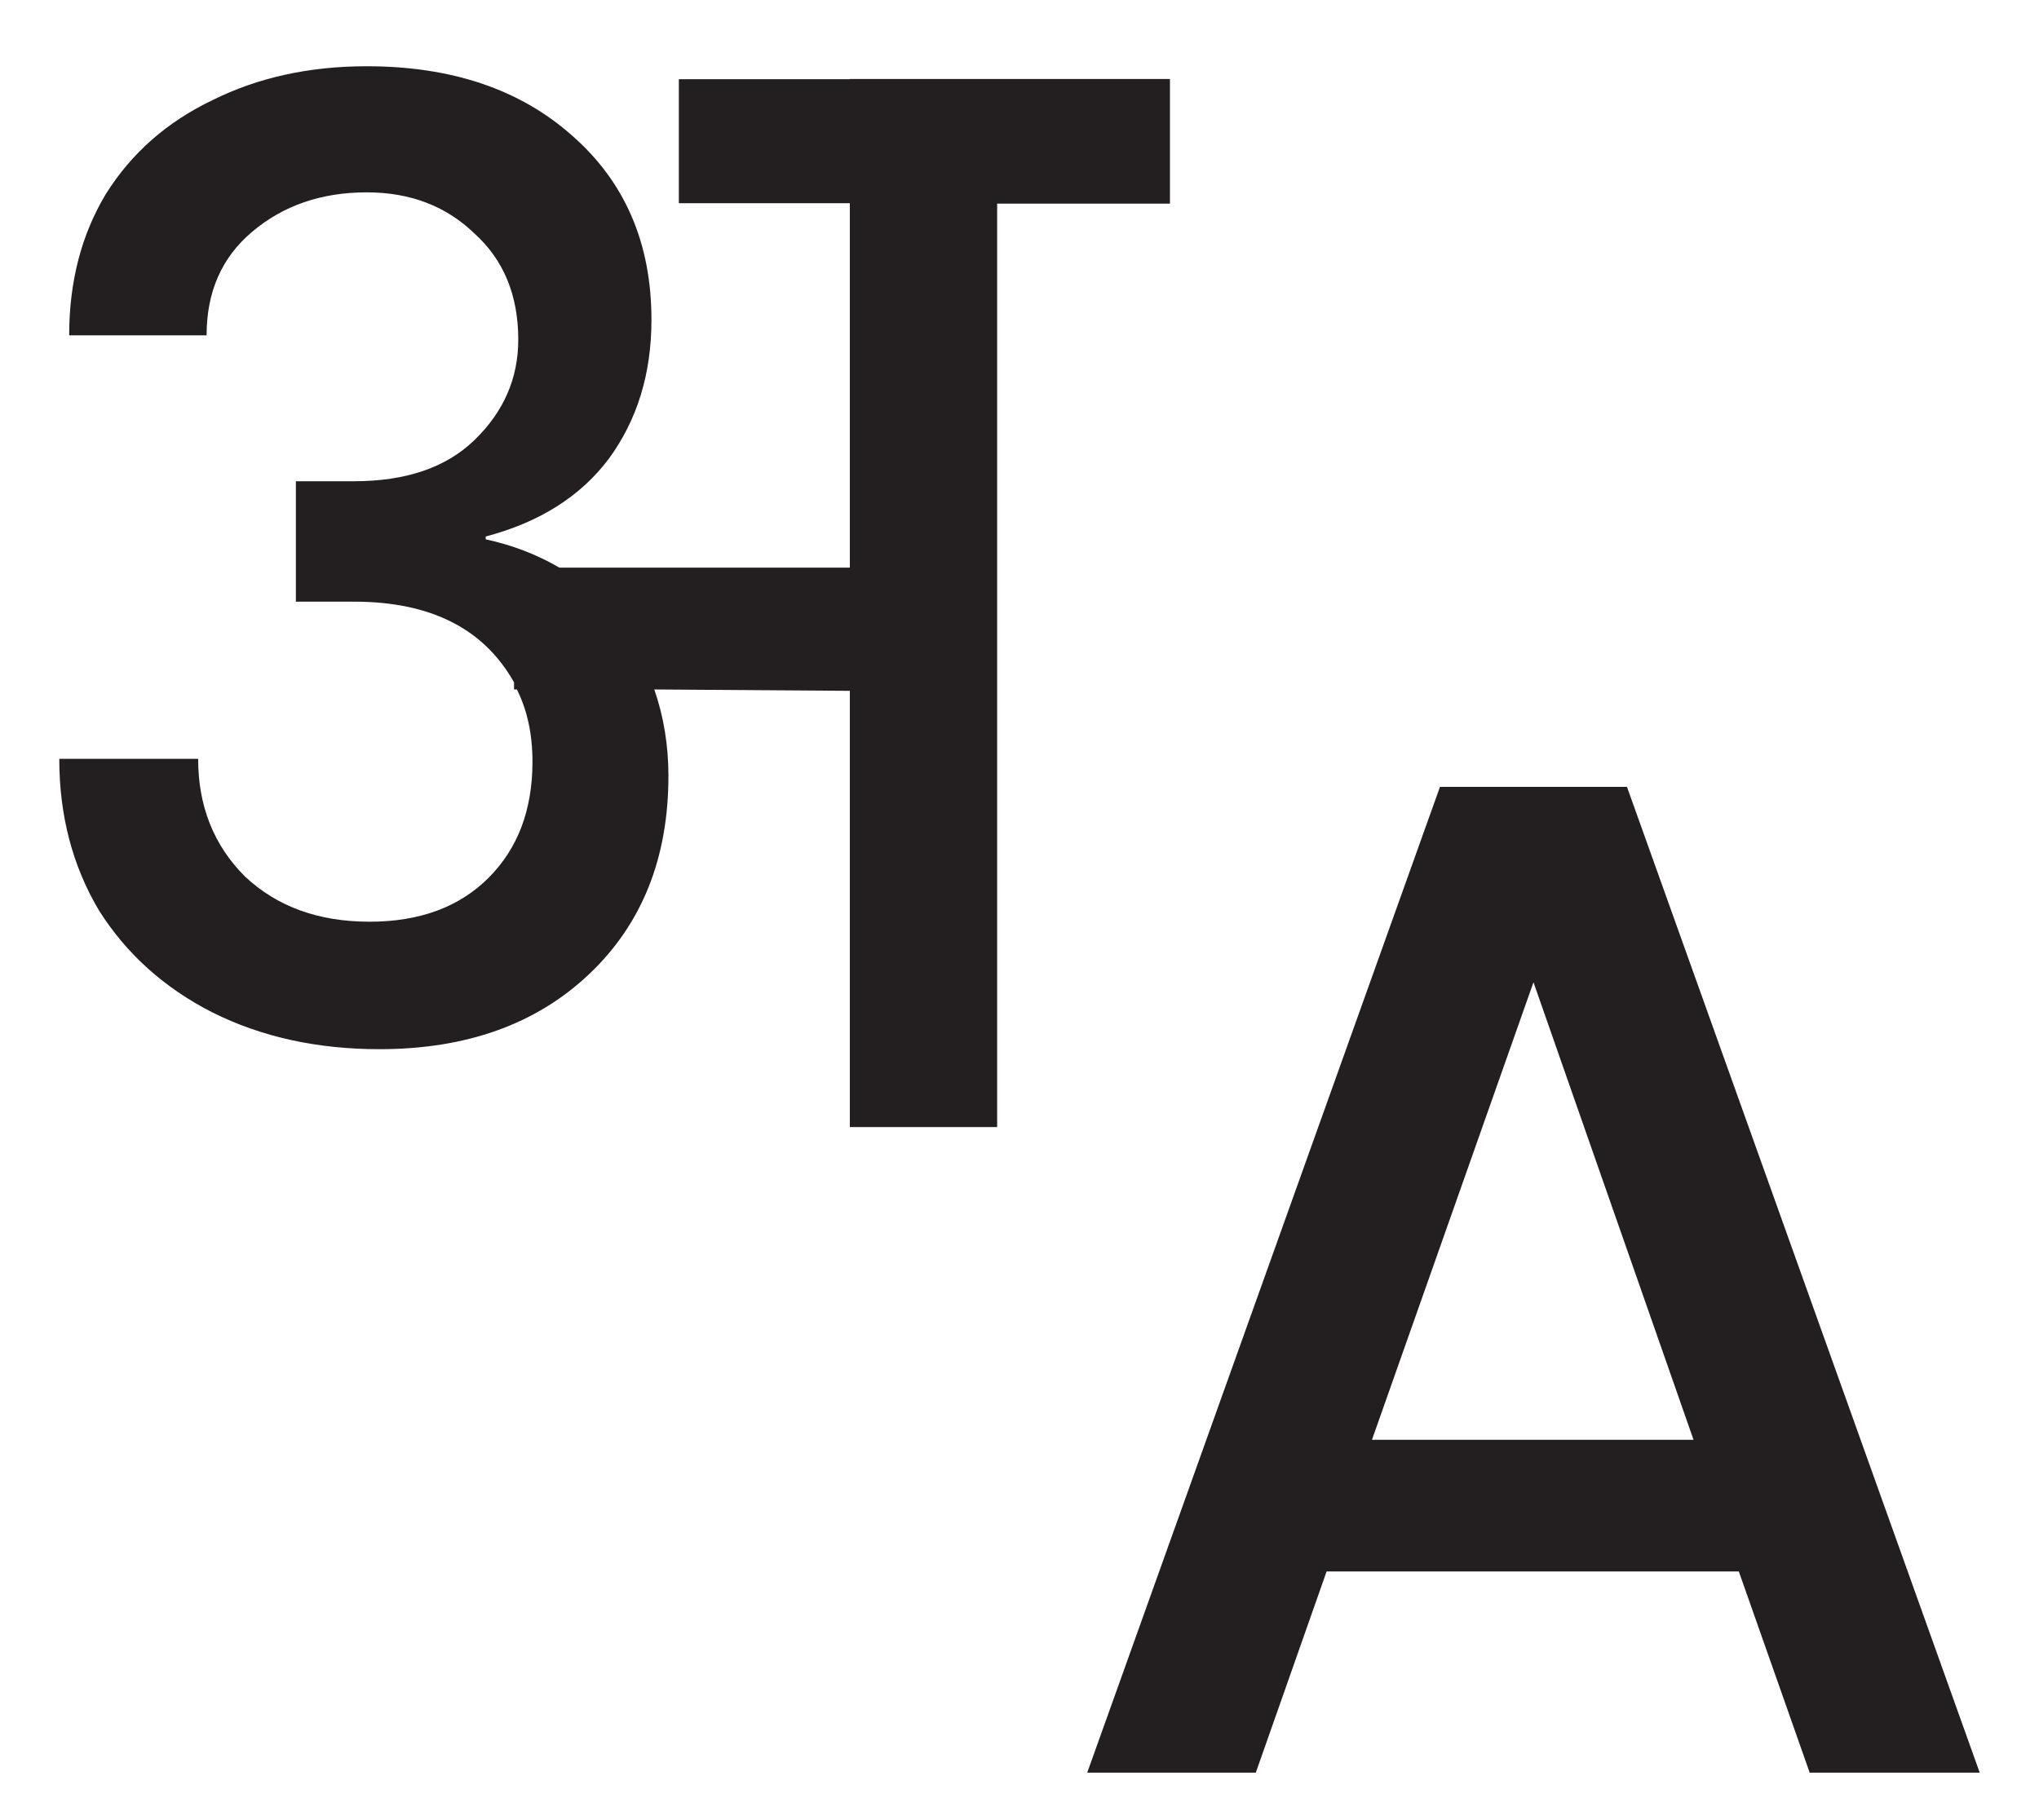
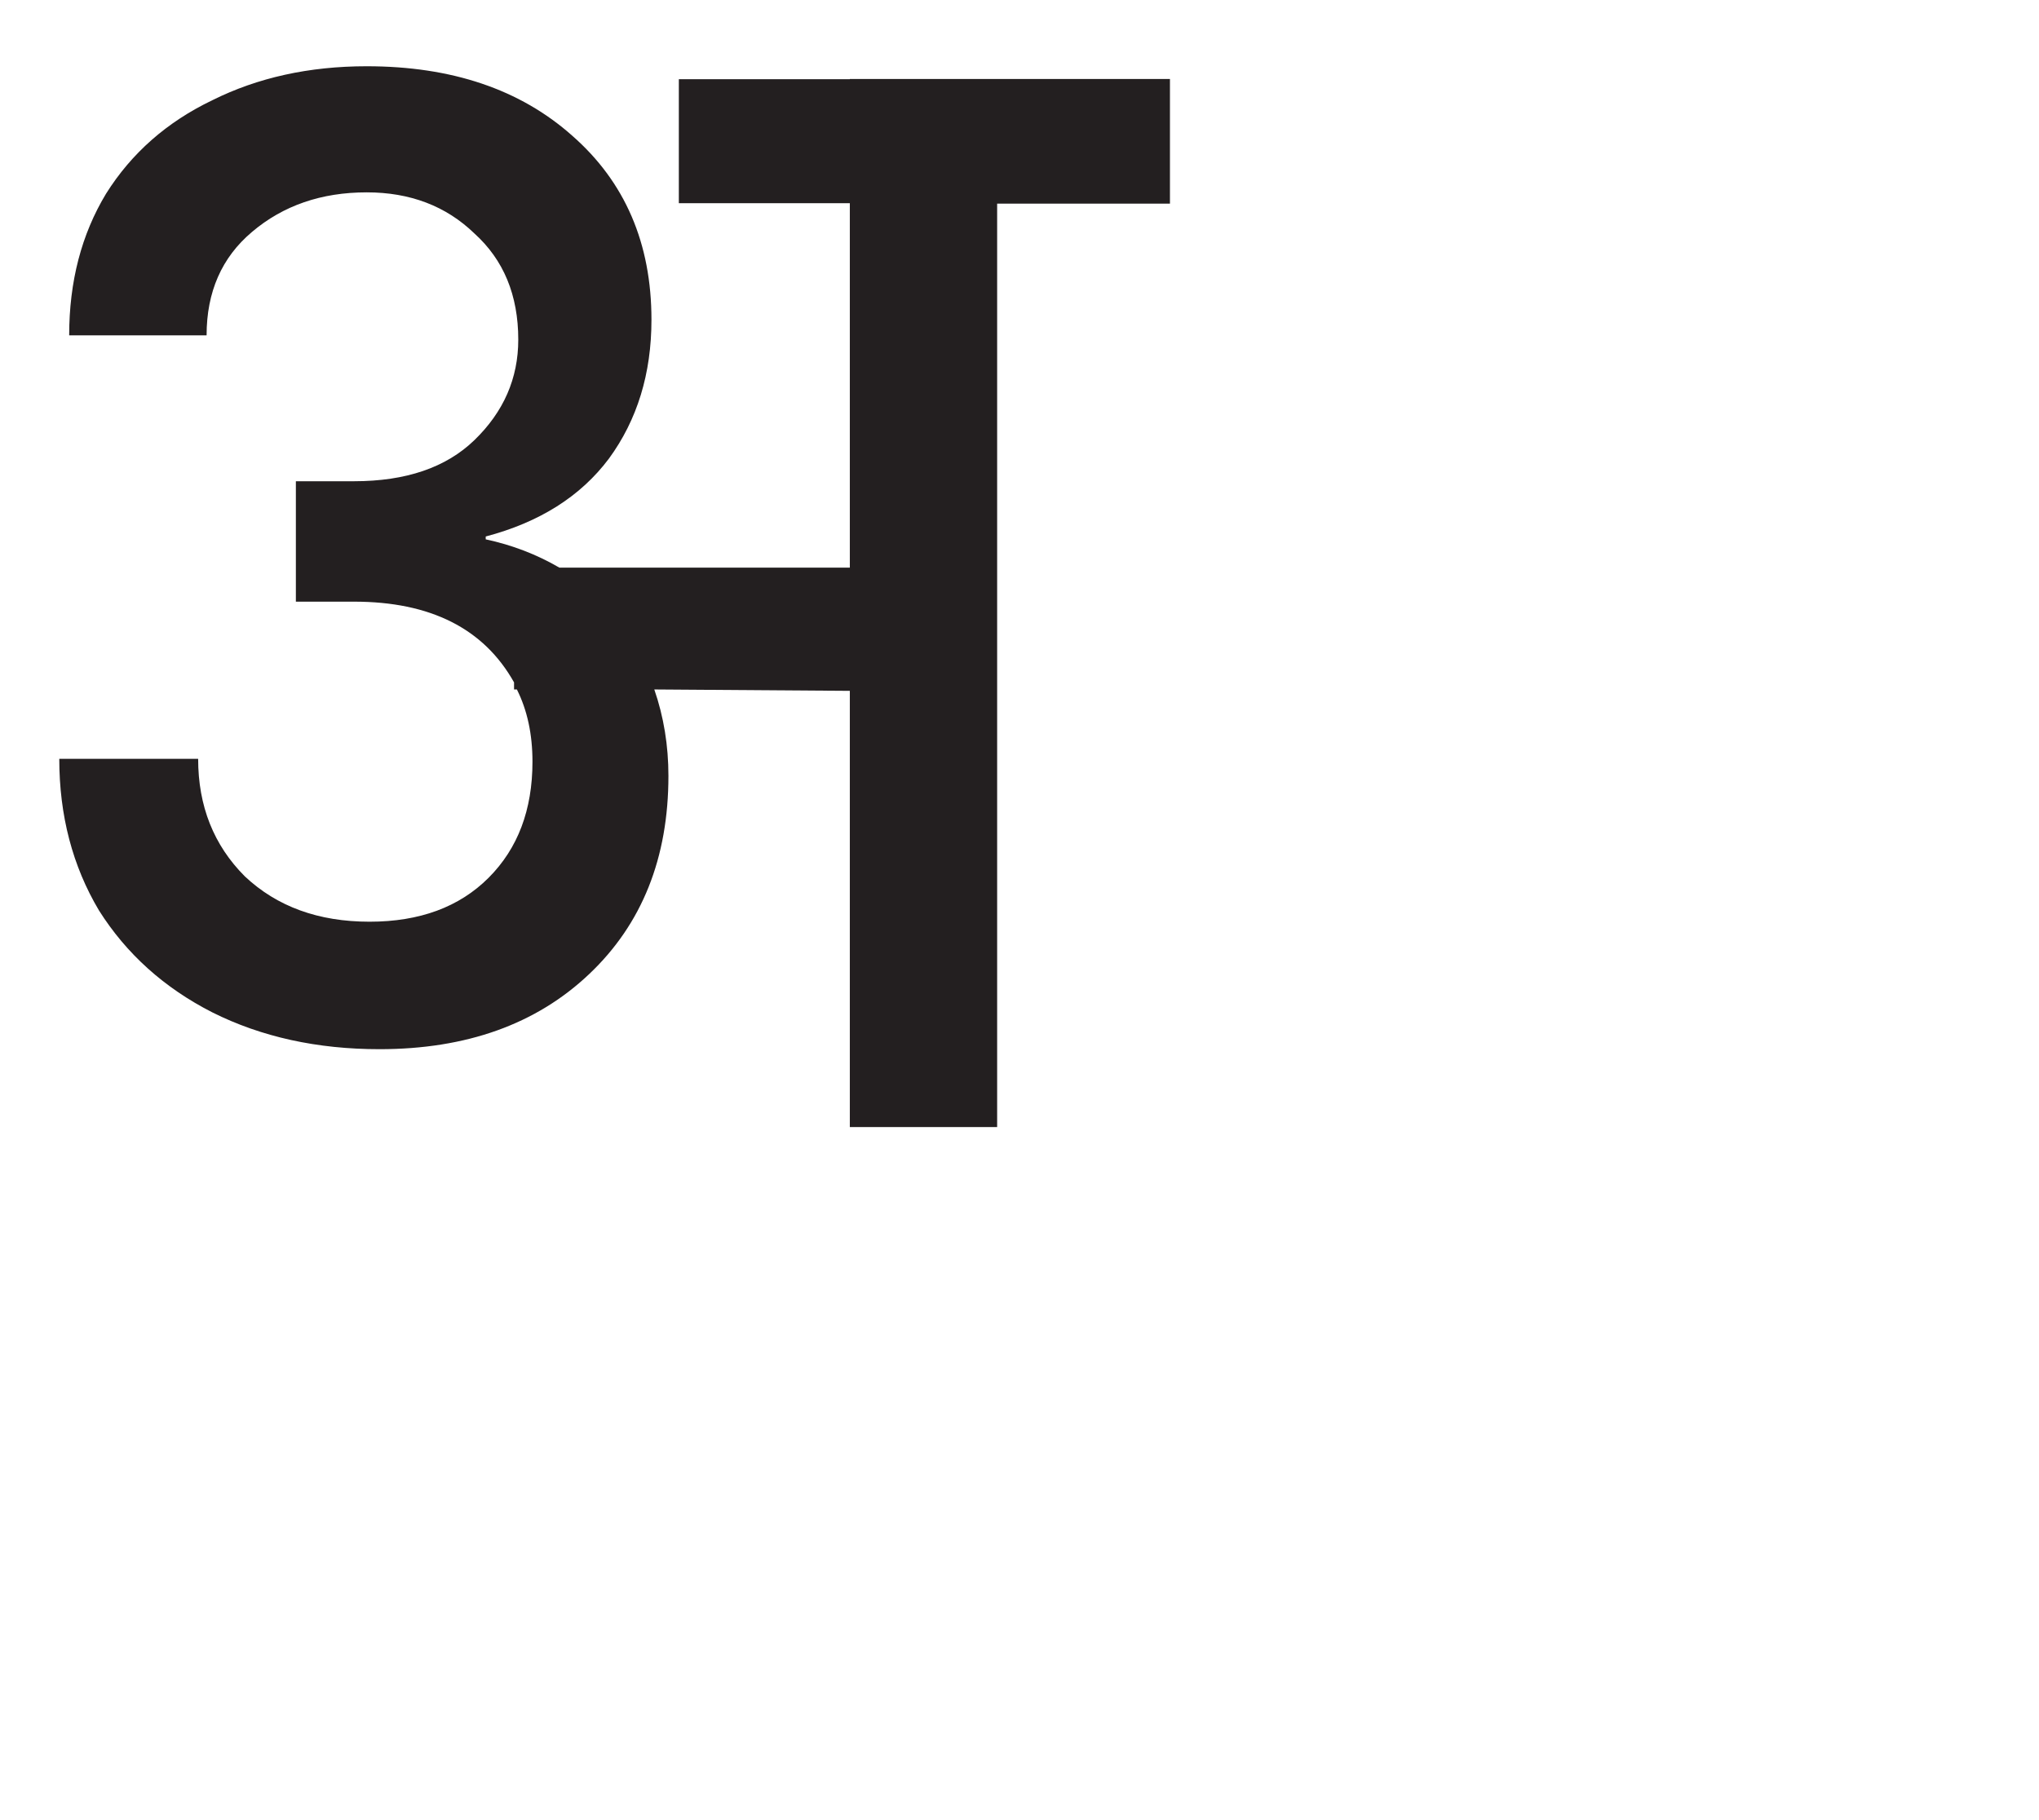
<svg xmlns="http://www.w3.org/2000/svg" width="28" height="25" viewBox="0 0 28 25" fill="none">
  <path d="M16.066 1.085V2.797H13.693V15.481H11.67V9.489L8.985 9.47C9.115 9.846 9.179 10.242 9.179 10.657C9.179 11.785 8.816 12.693 8.09 13.38C7.364 14.068 6.404 14.411 5.211 14.411C4.355 14.411 3.59 14.243 2.915 13.905C2.254 13.568 1.735 13.101 1.359 12.505C0.996 11.895 0.814 11.201 0.814 10.423H2.721C2.721 11.072 2.935 11.61 3.363 12.038C3.804 12.453 4.374 12.66 5.075 12.66C5.762 12.66 6.307 12.459 6.709 12.057C7.111 11.655 7.312 11.124 7.312 10.462C7.312 10.086 7.241 9.755 7.098 9.47H7.059V9.373C6.644 8.633 5.911 8.264 4.861 8.264H4.063V6.61H4.861C5.574 6.61 6.125 6.422 6.514 6.046C6.916 5.657 7.117 5.197 7.117 4.665C7.117 4.055 6.916 3.569 6.514 3.206C6.125 2.83 5.632 2.642 5.036 2.642C4.413 2.642 3.888 2.823 3.46 3.186C3.045 3.536 2.837 4.01 2.837 4.606H0.95C0.95 3.867 1.119 3.219 1.456 2.661C1.806 2.103 2.293 1.675 2.915 1.377C3.538 1.066 4.245 0.91 5.036 0.91C6.203 0.91 7.143 1.228 7.857 1.863C8.583 2.499 8.946 3.342 8.946 4.392C8.946 5.132 8.751 5.767 8.362 6.299C7.973 6.818 7.409 7.174 6.67 7.369V7.408C7.033 7.486 7.37 7.615 7.682 7.797H11.67V2.791H9.322V1.088H11.67V1.085H16.066Z" fill="#231F20" />
-   <path fill-rule="evenodd" clip-rule="evenodd" d="M18.217 21.585H23.878L24.851 24.348H27.186L22.342 10.808H19.774L14.93 24.348H17.245L18.217 21.585ZM21.058 13.492L23.256 19.776H18.84L21.058 13.492Z" fill="#231F20" />
</svg>